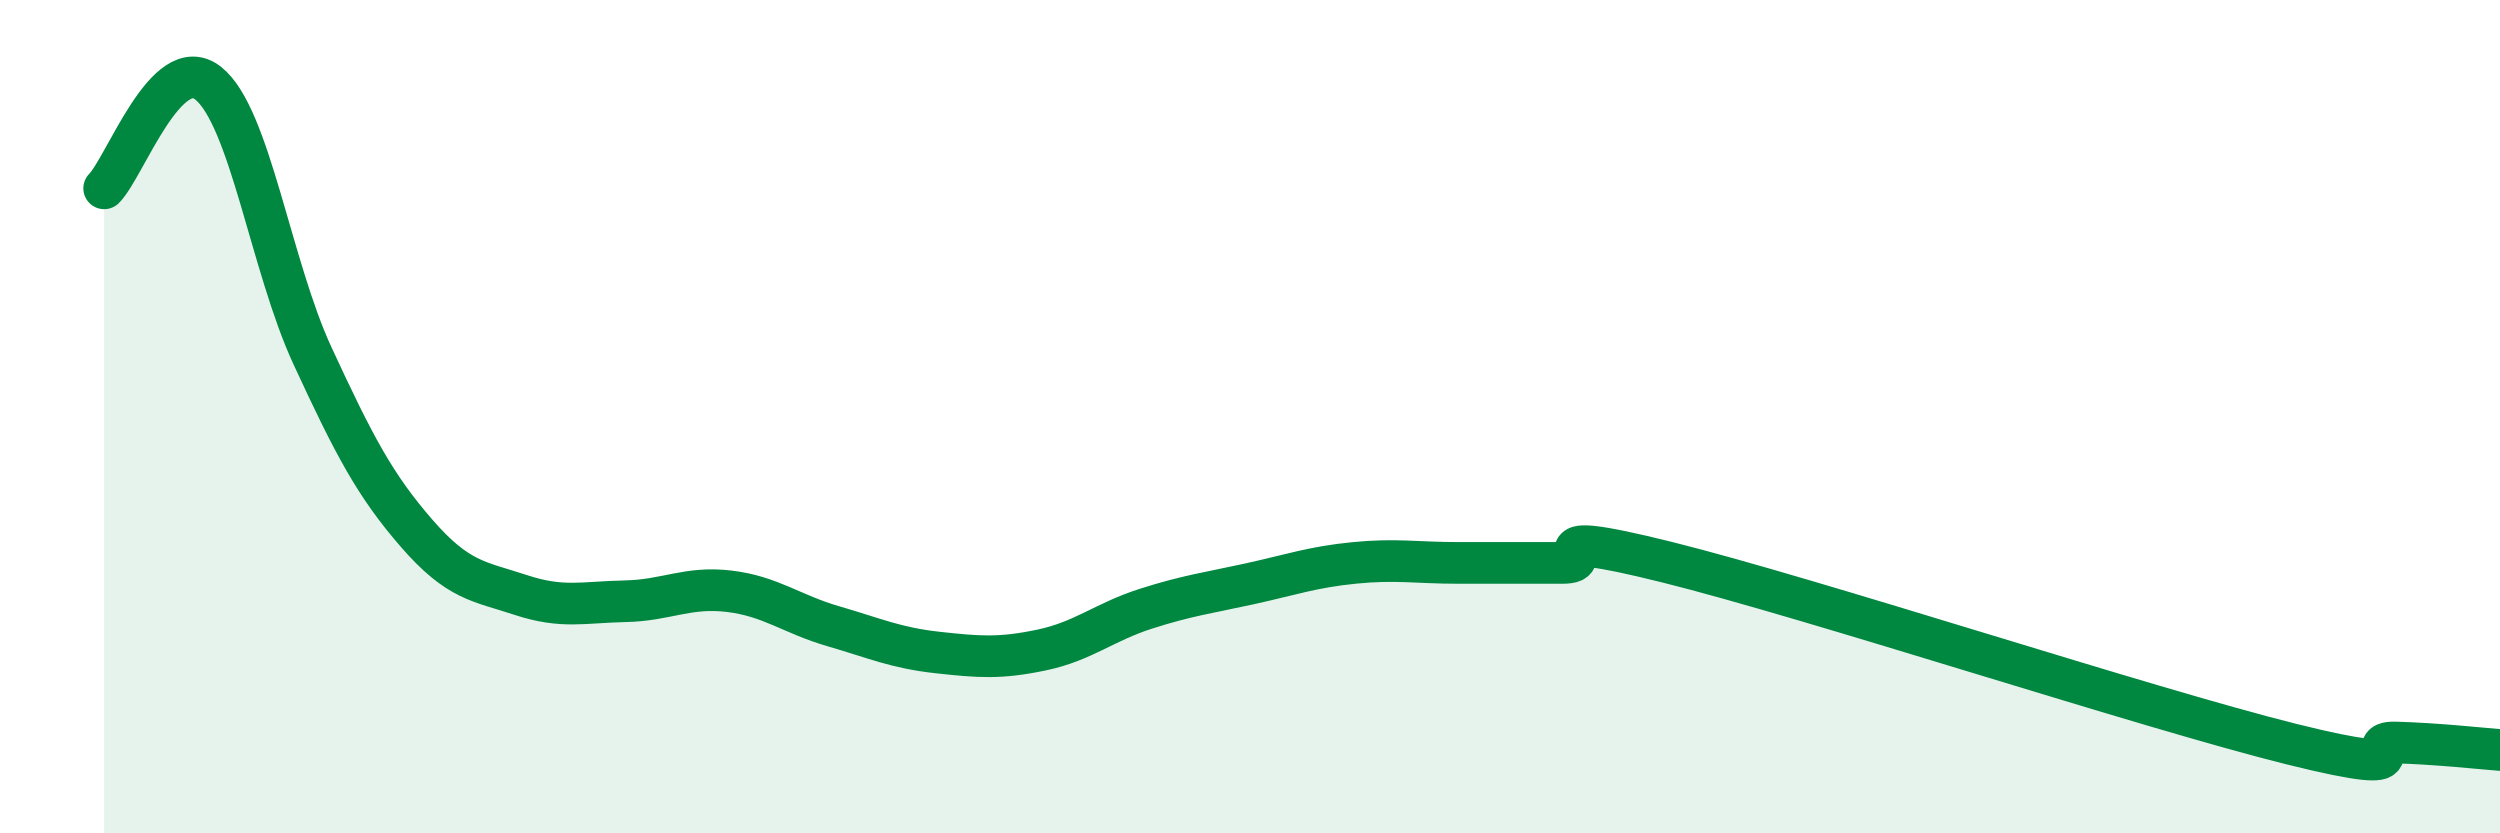
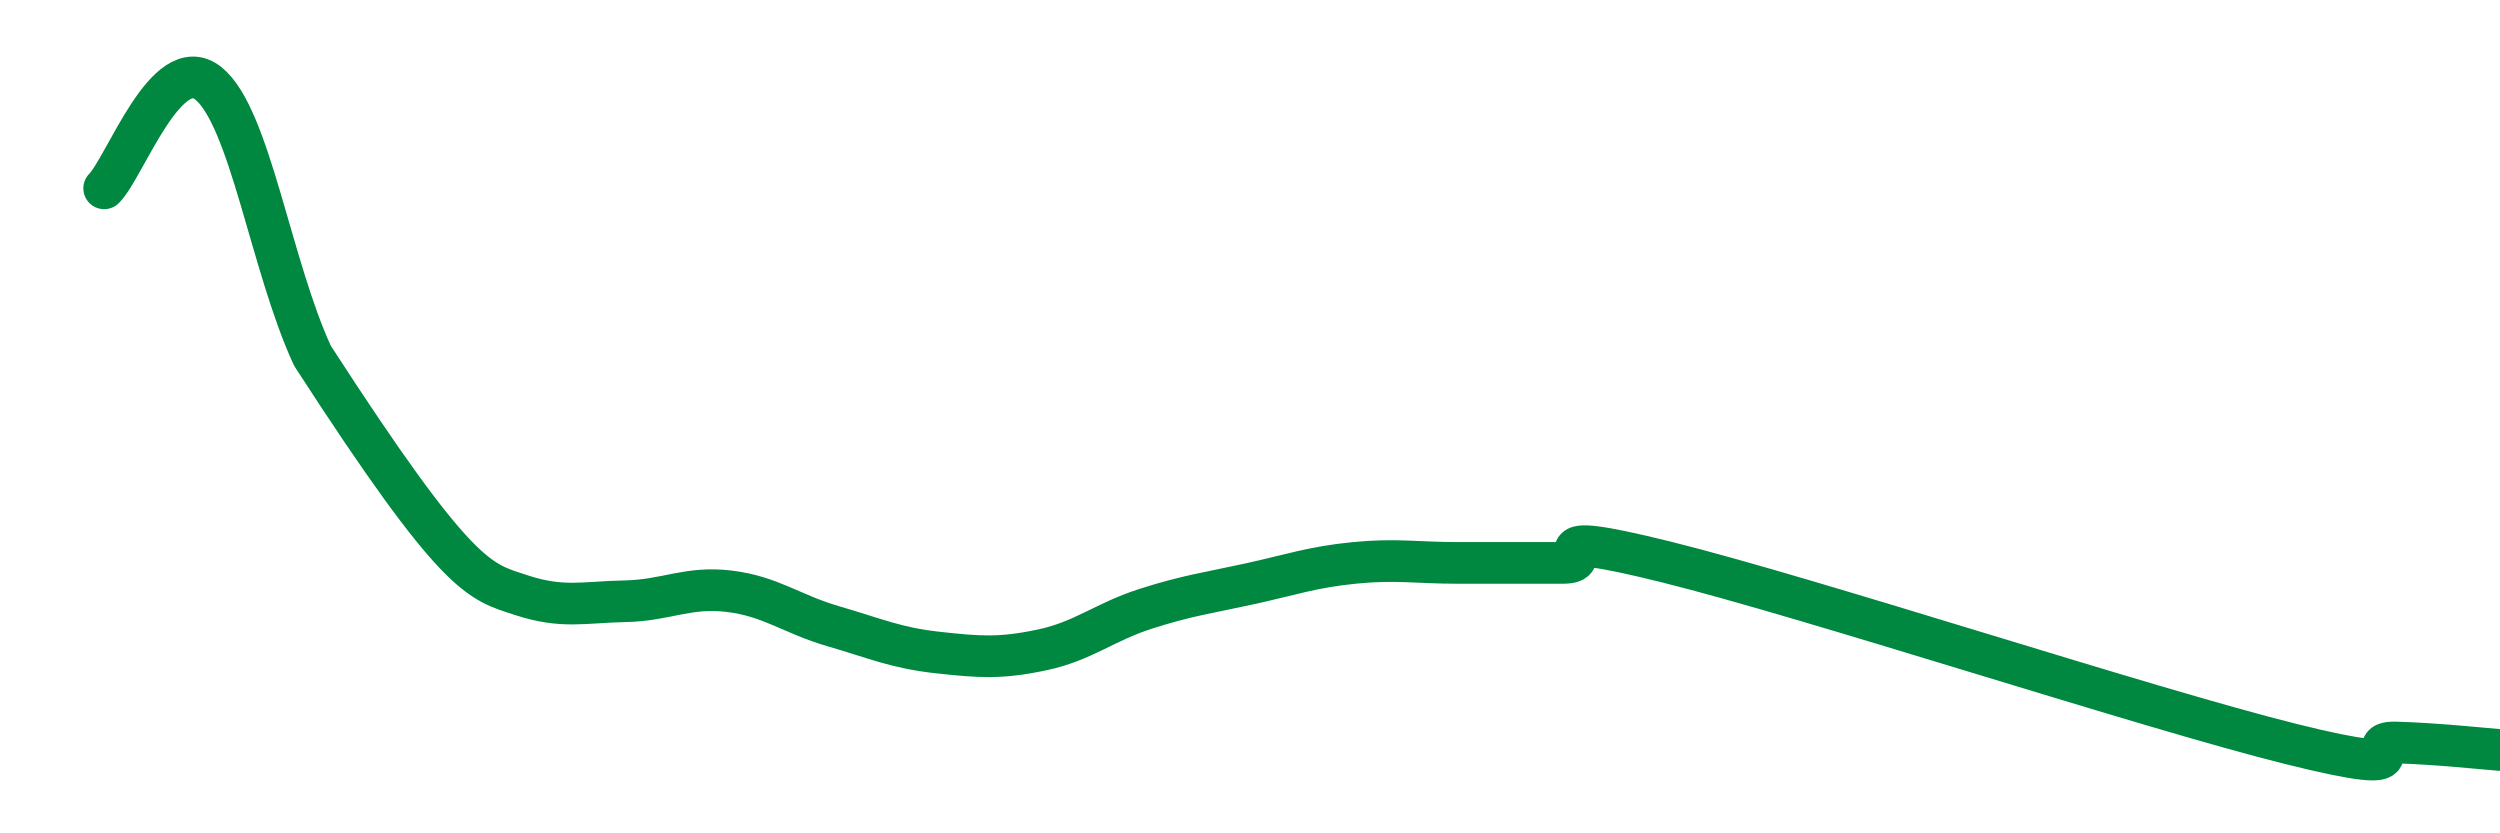
<svg xmlns="http://www.w3.org/2000/svg" width="60" height="20" viewBox="0 0 60 20">
-   <path d="M 2.5,4.52 C 3,4.02 4,1.2 5,2 C 6,2.8 6.5,6.38 7.5,8.54 C 8.5,10.7 9,11.65 10,12.8 C 11,13.95 11.5,13.95 12.5,14.28 C 13.5,14.61 14,14.45 15,14.43 C 16,14.41 16.5,14.07 17.5,14.19 C 18.5,14.31 19,14.74 20,15.03 C 21,15.32 21.5,15.55 22.5,15.66 C 23.5,15.77 24,15.81 25,15.6 C 26,15.39 26.5,14.93 27.5,14.61 C 28.5,14.29 29,14.23 30,14.01 C 31,13.79 31.5,13.61 32.5,13.51 C 33.5,13.41 34,13.51 35,13.51 C 36,13.51 36.5,13.51 37.5,13.51 C 38.5,13.51 36.5,12.62 40,13.49 C 43.5,14.36 51.5,16.99 55,17.86 C 58.5,18.73 56.5,17.79 57.5,17.82 C 58.5,17.85 59.5,17.96 60,18L60 20L2.5 20Z" fill="#008740" opacity="0.1" stroke-linecap="round" stroke-linejoin="round" />
-   <path d="M 2.5,4.52 C 3,4.02 4,1.2 5,2 C 6,2.8 6.5,6.38 7.5,8.54 C 8.5,10.7 9,11.65 10,12.8 C 11,13.95 11.5,13.95 12.5,14.28 C 13.5,14.61 14,14.45 15,14.43 C 16,14.41 16.5,14.07 17.5,14.19 C 18.5,14.31 19,14.74 20,15.03 C 21,15.32 21.5,15.55 22.5,15.66 C 23.5,15.77 24,15.81 25,15.6 C 26,15.39 26.5,14.93 27.5,14.61 C 28.5,14.29 29,14.23 30,14.01 C 31,13.79 31.5,13.61 32.5,13.51 C 33.5,13.41 34,13.51 35,13.51 C 36,13.51 36.5,13.51 37.5,13.51 C 38.5,13.51 36.5,12.62 40,13.49 C 43.5,14.36 51.5,16.99 55,17.86 C 58.5,18.73 56.5,17.79 57.5,17.82 C 58.5,17.85 59.5,17.96 60,18" stroke="#008740" stroke-width="1" fill="none" stroke-linecap="round" stroke-linejoin="round" />
+   <path d="M 2.5,4.52 C 3,4.02 4,1.2 5,2 C 6,2.8 6.5,6.38 7.5,8.54 C 11,13.95 11.5,13.95 12.5,14.28 C 13.5,14.61 14,14.45 15,14.43 C 16,14.41 16.5,14.07 17.5,14.19 C 18.5,14.31 19,14.74 20,15.03 C 21,15.32 21.5,15.55 22.5,15.66 C 23.5,15.77 24,15.81 25,15.6 C 26,15.39 26.5,14.93 27.5,14.61 C 28.5,14.29 29,14.23 30,14.01 C 31,13.79 31.5,13.61 32.5,13.51 C 33.5,13.41 34,13.51 35,13.51 C 36,13.51 36.5,13.51 37.5,13.51 C 38.5,13.51 36.5,12.62 40,13.49 C 43.5,14.36 51.5,16.99 55,17.86 C 58.5,18.73 56.5,17.79 57.5,17.82 C 58.5,17.85 59.5,17.96 60,18" stroke="#008740" stroke-width="1" fill="none" stroke-linecap="round" stroke-linejoin="round" />
</svg>